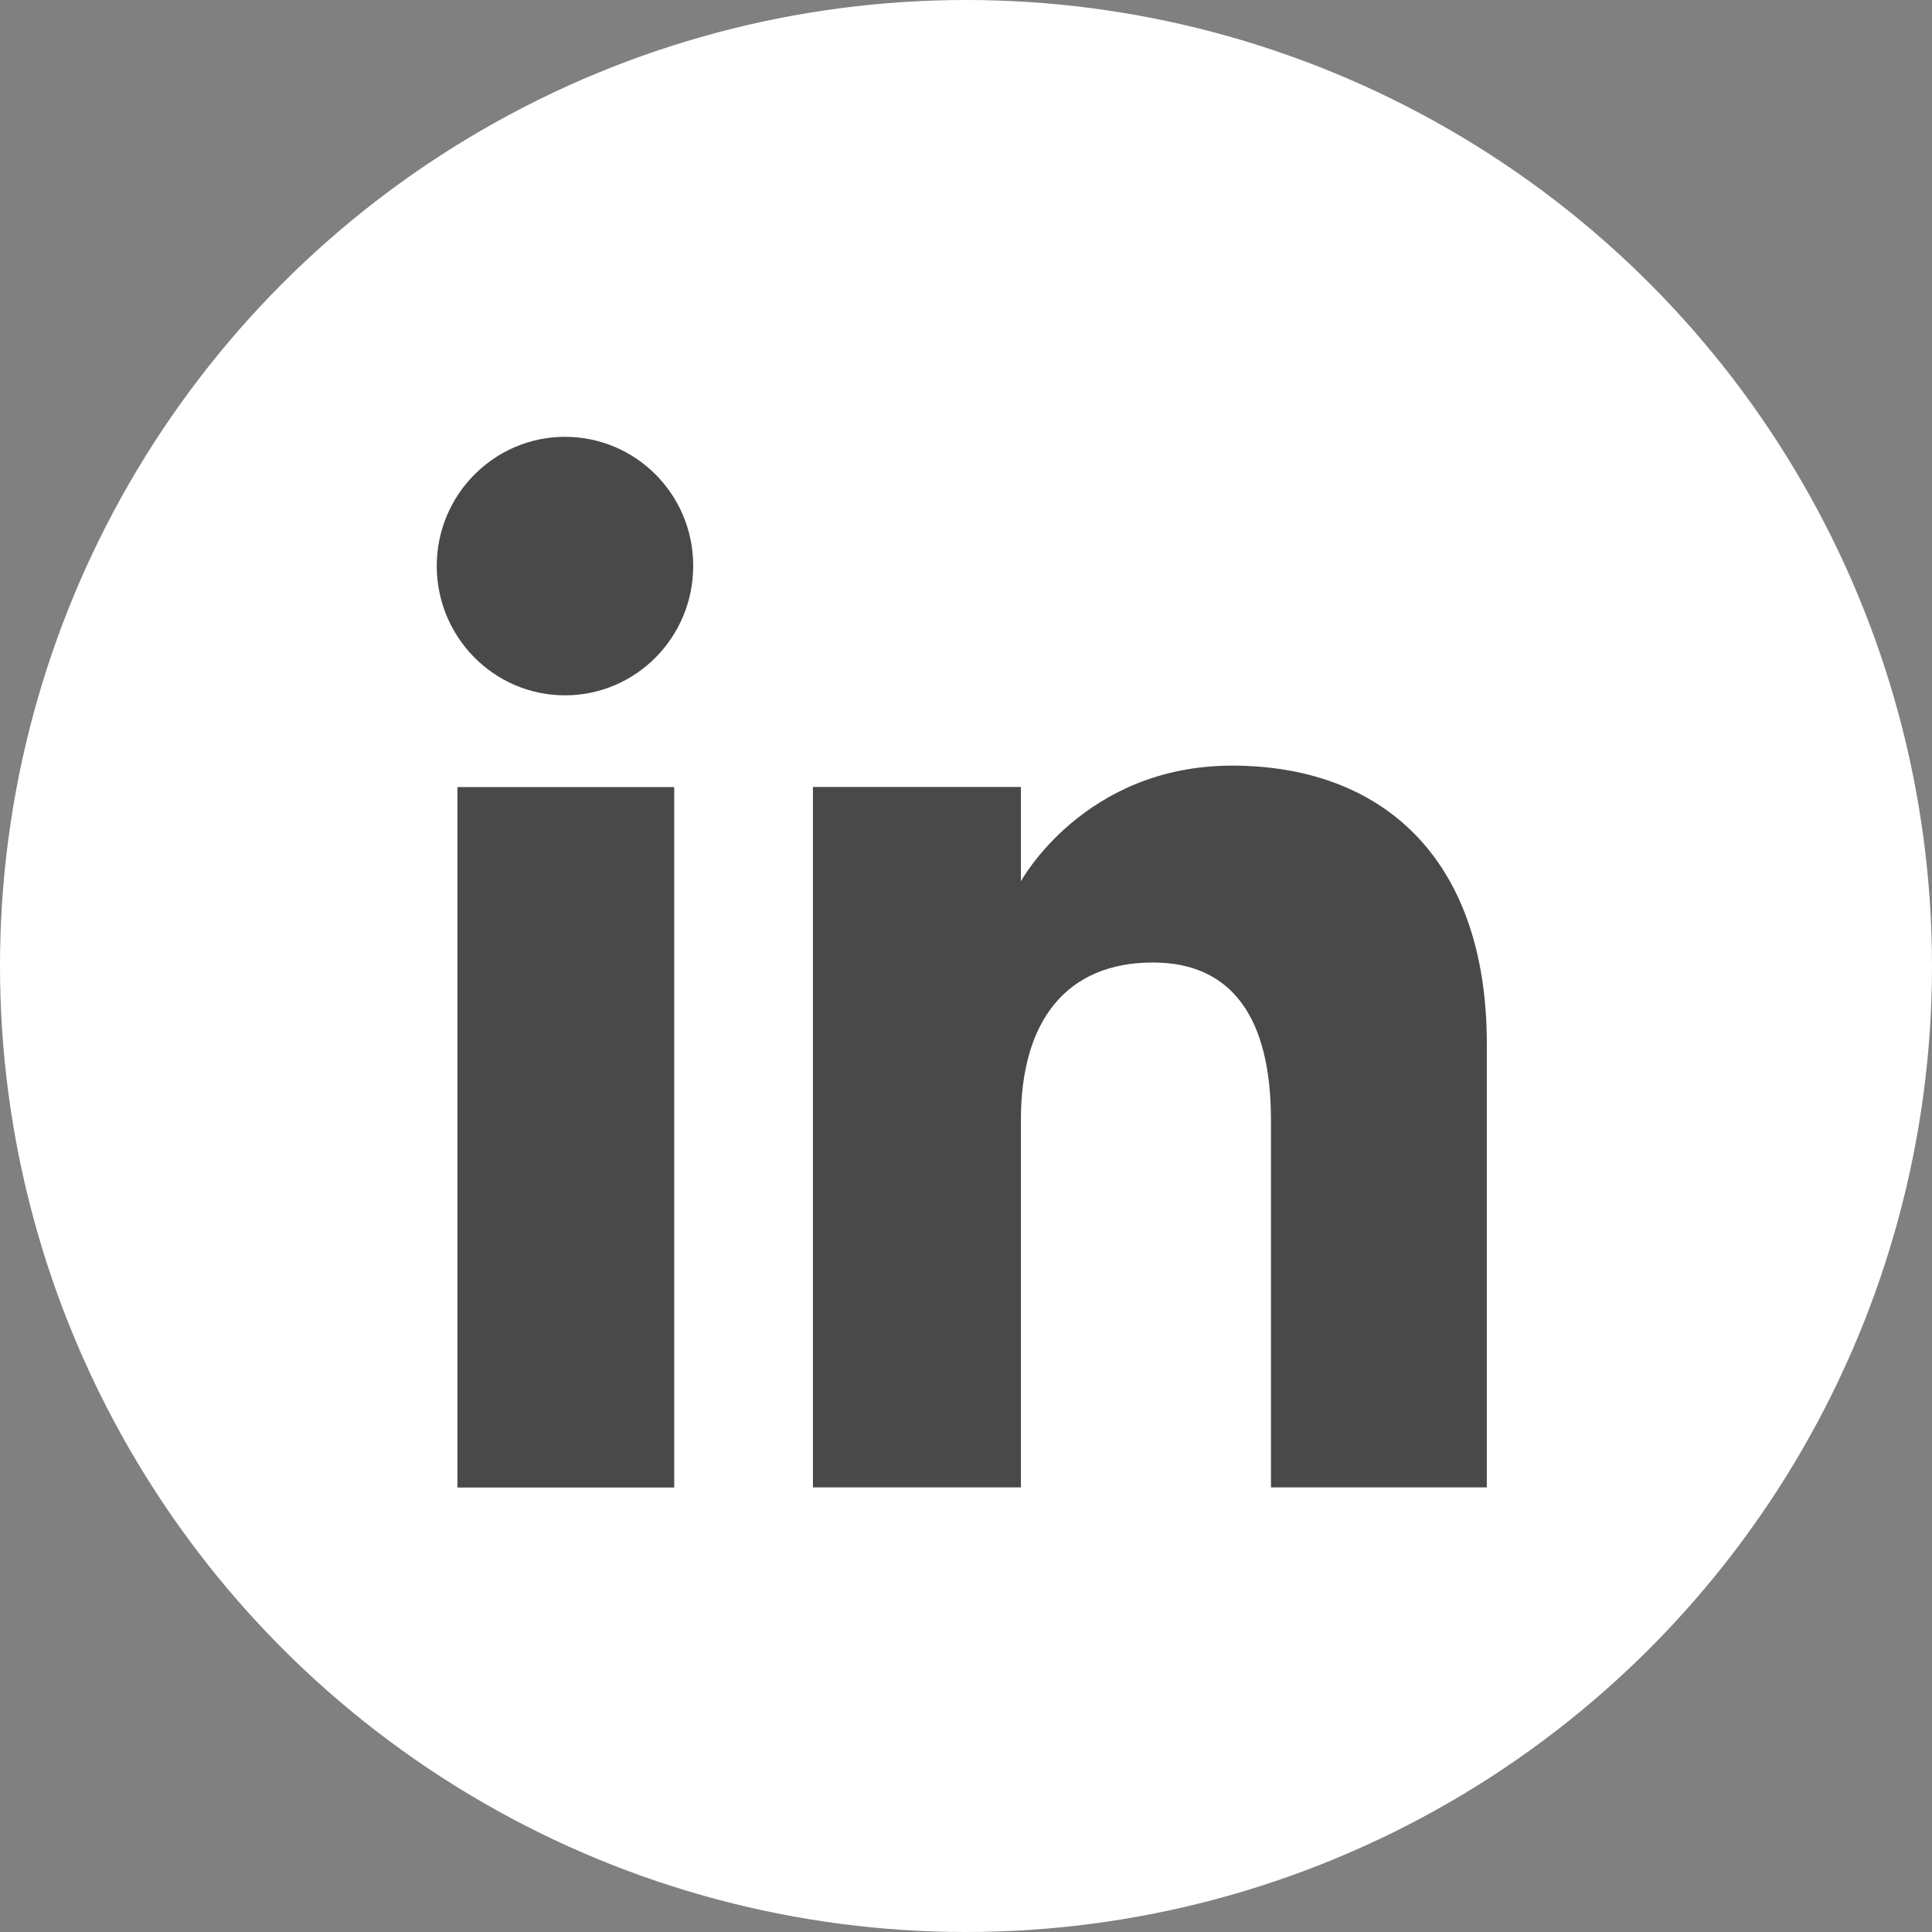
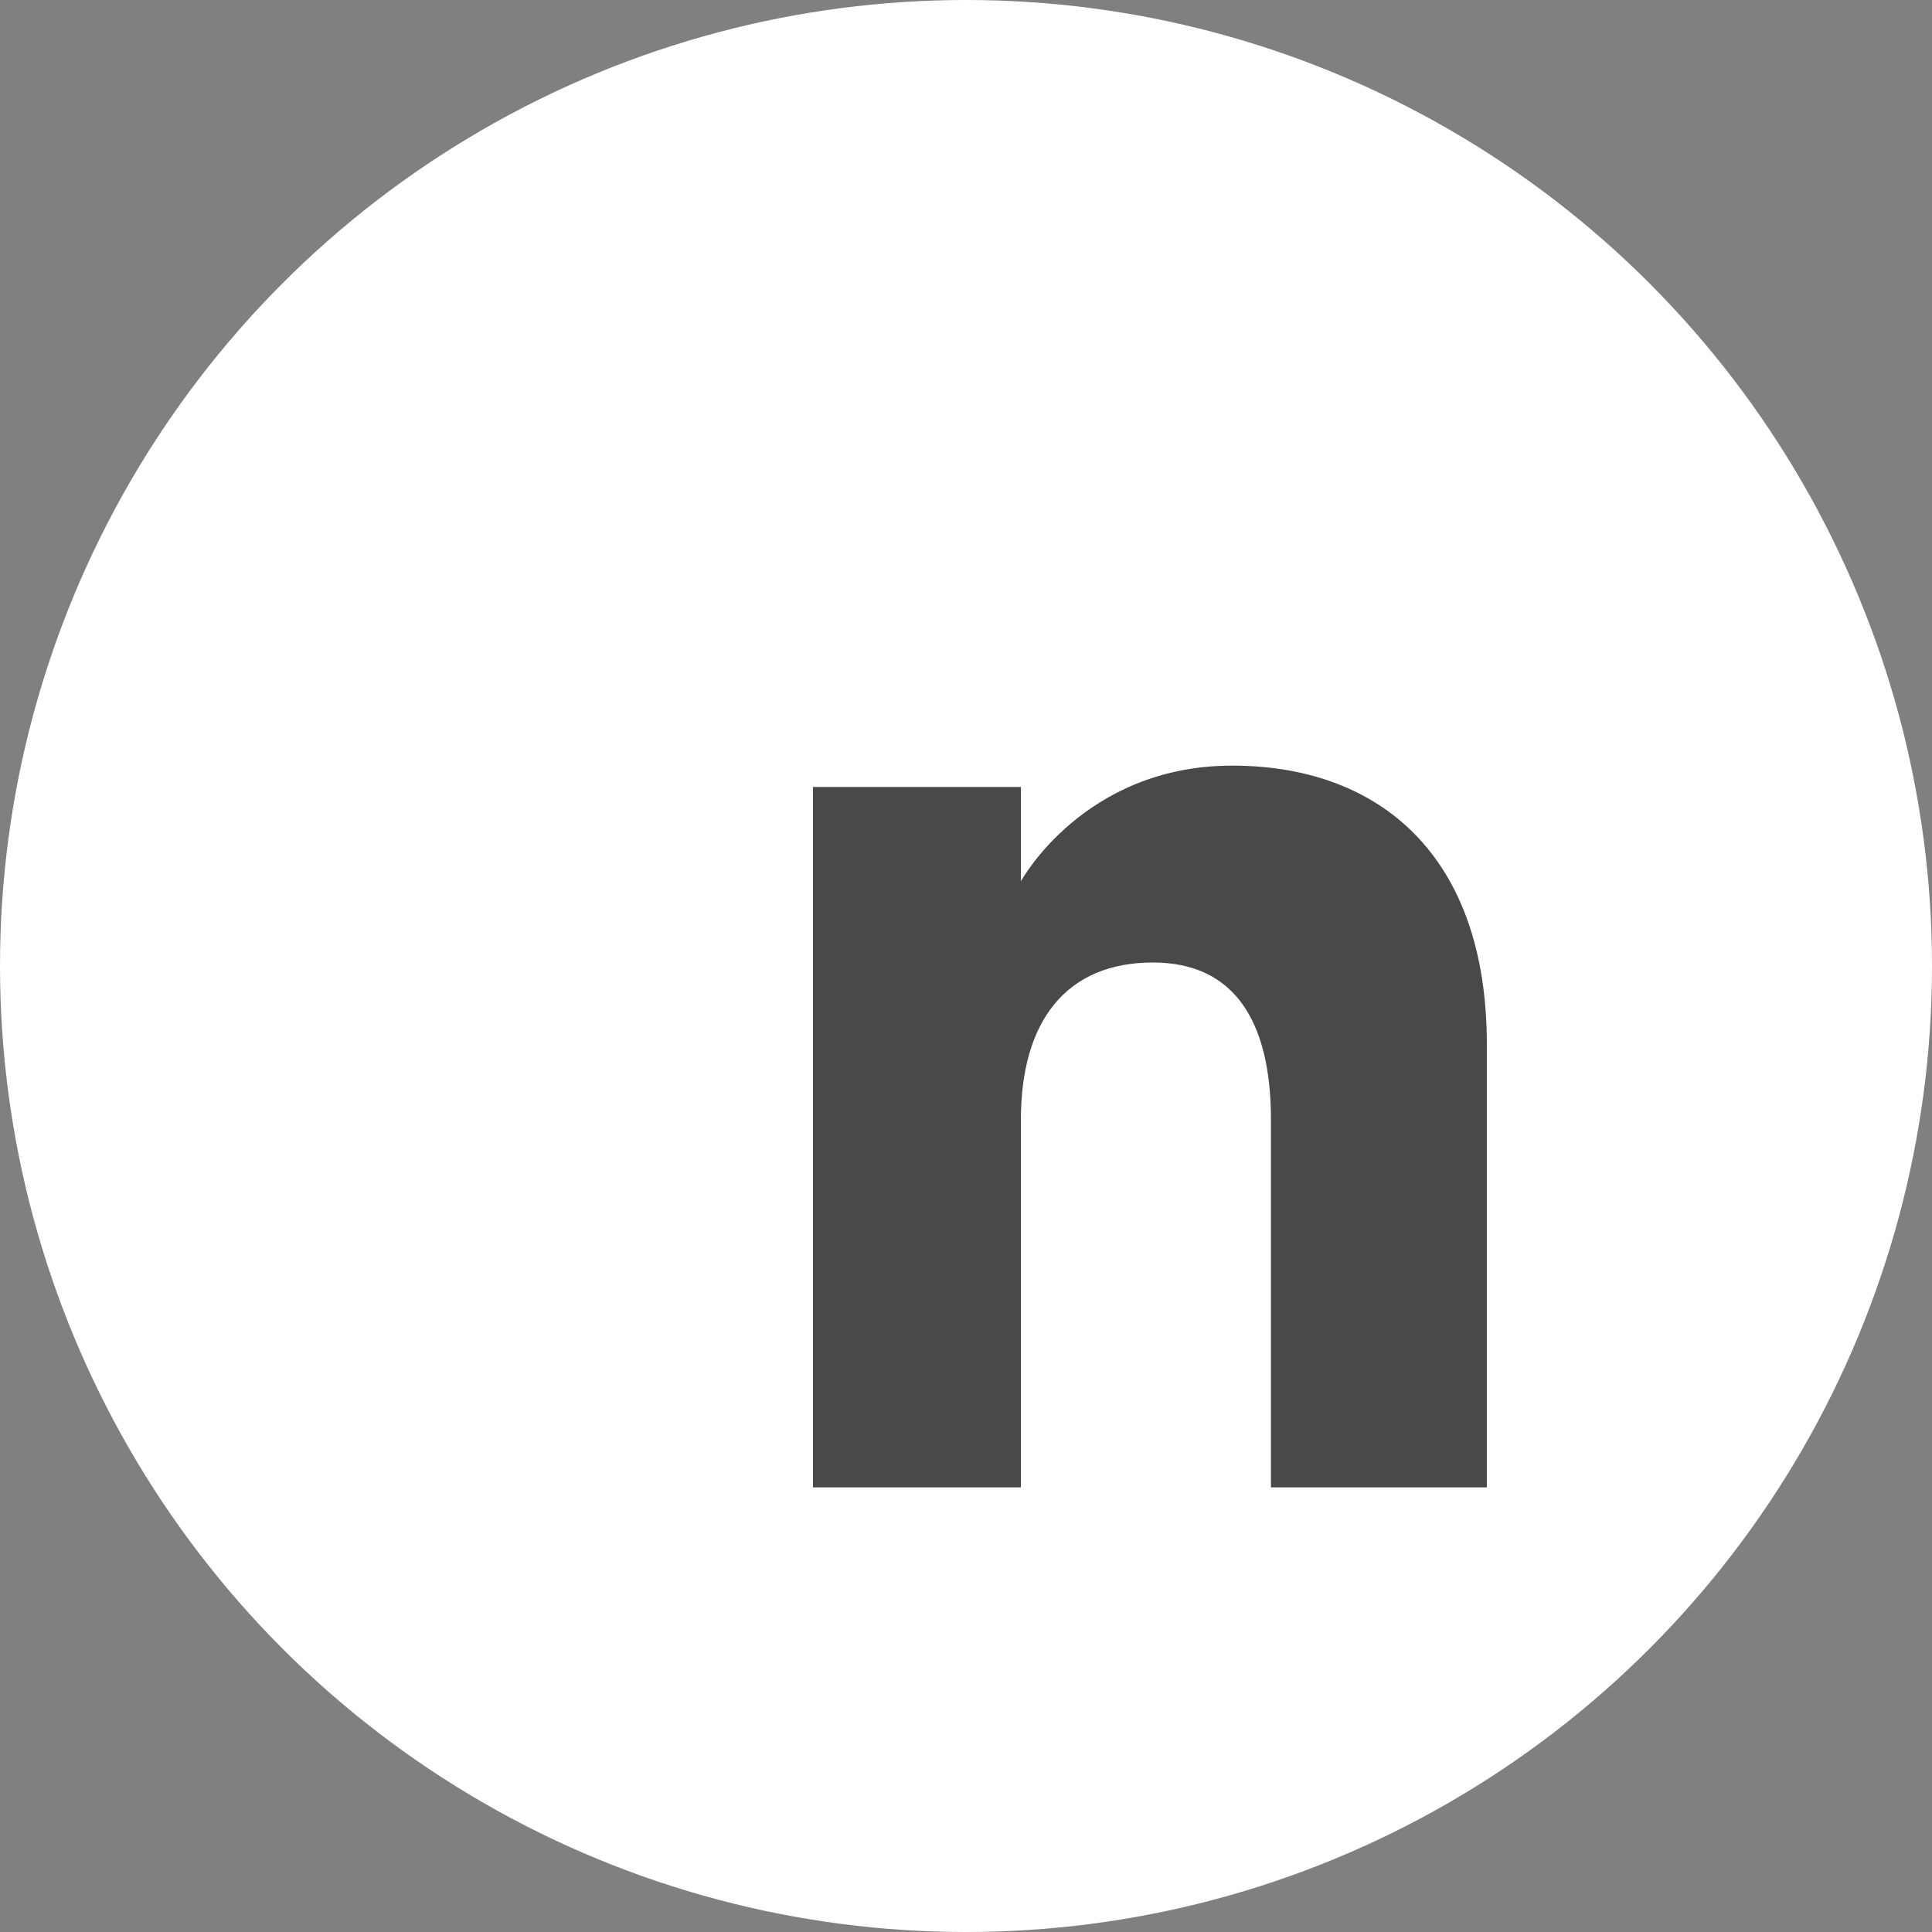
<svg xmlns="http://www.w3.org/2000/svg" width="31" height="31" viewBox="0 0 31 31" fill="none">
  <rect x="0" y="0" width="31" height="31" fill="#808080" stroke="none" />
  <circle cx="15.5" cy="15.5" r="15.5" fill="white" />
-   <path d="M10.818 12.629H7.34V23.868H10.818V12.629Z" fill="#494949" />
-   <path d="M9.066 11.157C10.2 11.157 11.123 10.229 11.123 9.08C11.123 7.932 10.2 7.009 9.066 7.009C7.932 7.009 7.008 7.937 7.008 9.08C7.008 10.224 7.927 11.157 9.066 11.157Z" fill="#494949" />
  <path d="M16.381 17.966C16.381 16.386 17.107 15.444 18.499 15.444C19.779 15.444 20.393 16.349 20.393 17.966V23.866H23.857V16.752C23.857 13.743 22.151 12.285 19.77 12.285C17.389 12.285 16.381 14.141 16.381 14.141V12.627H13.044V23.866H16.381V17.966Z" fill="#494949" />
</svg>